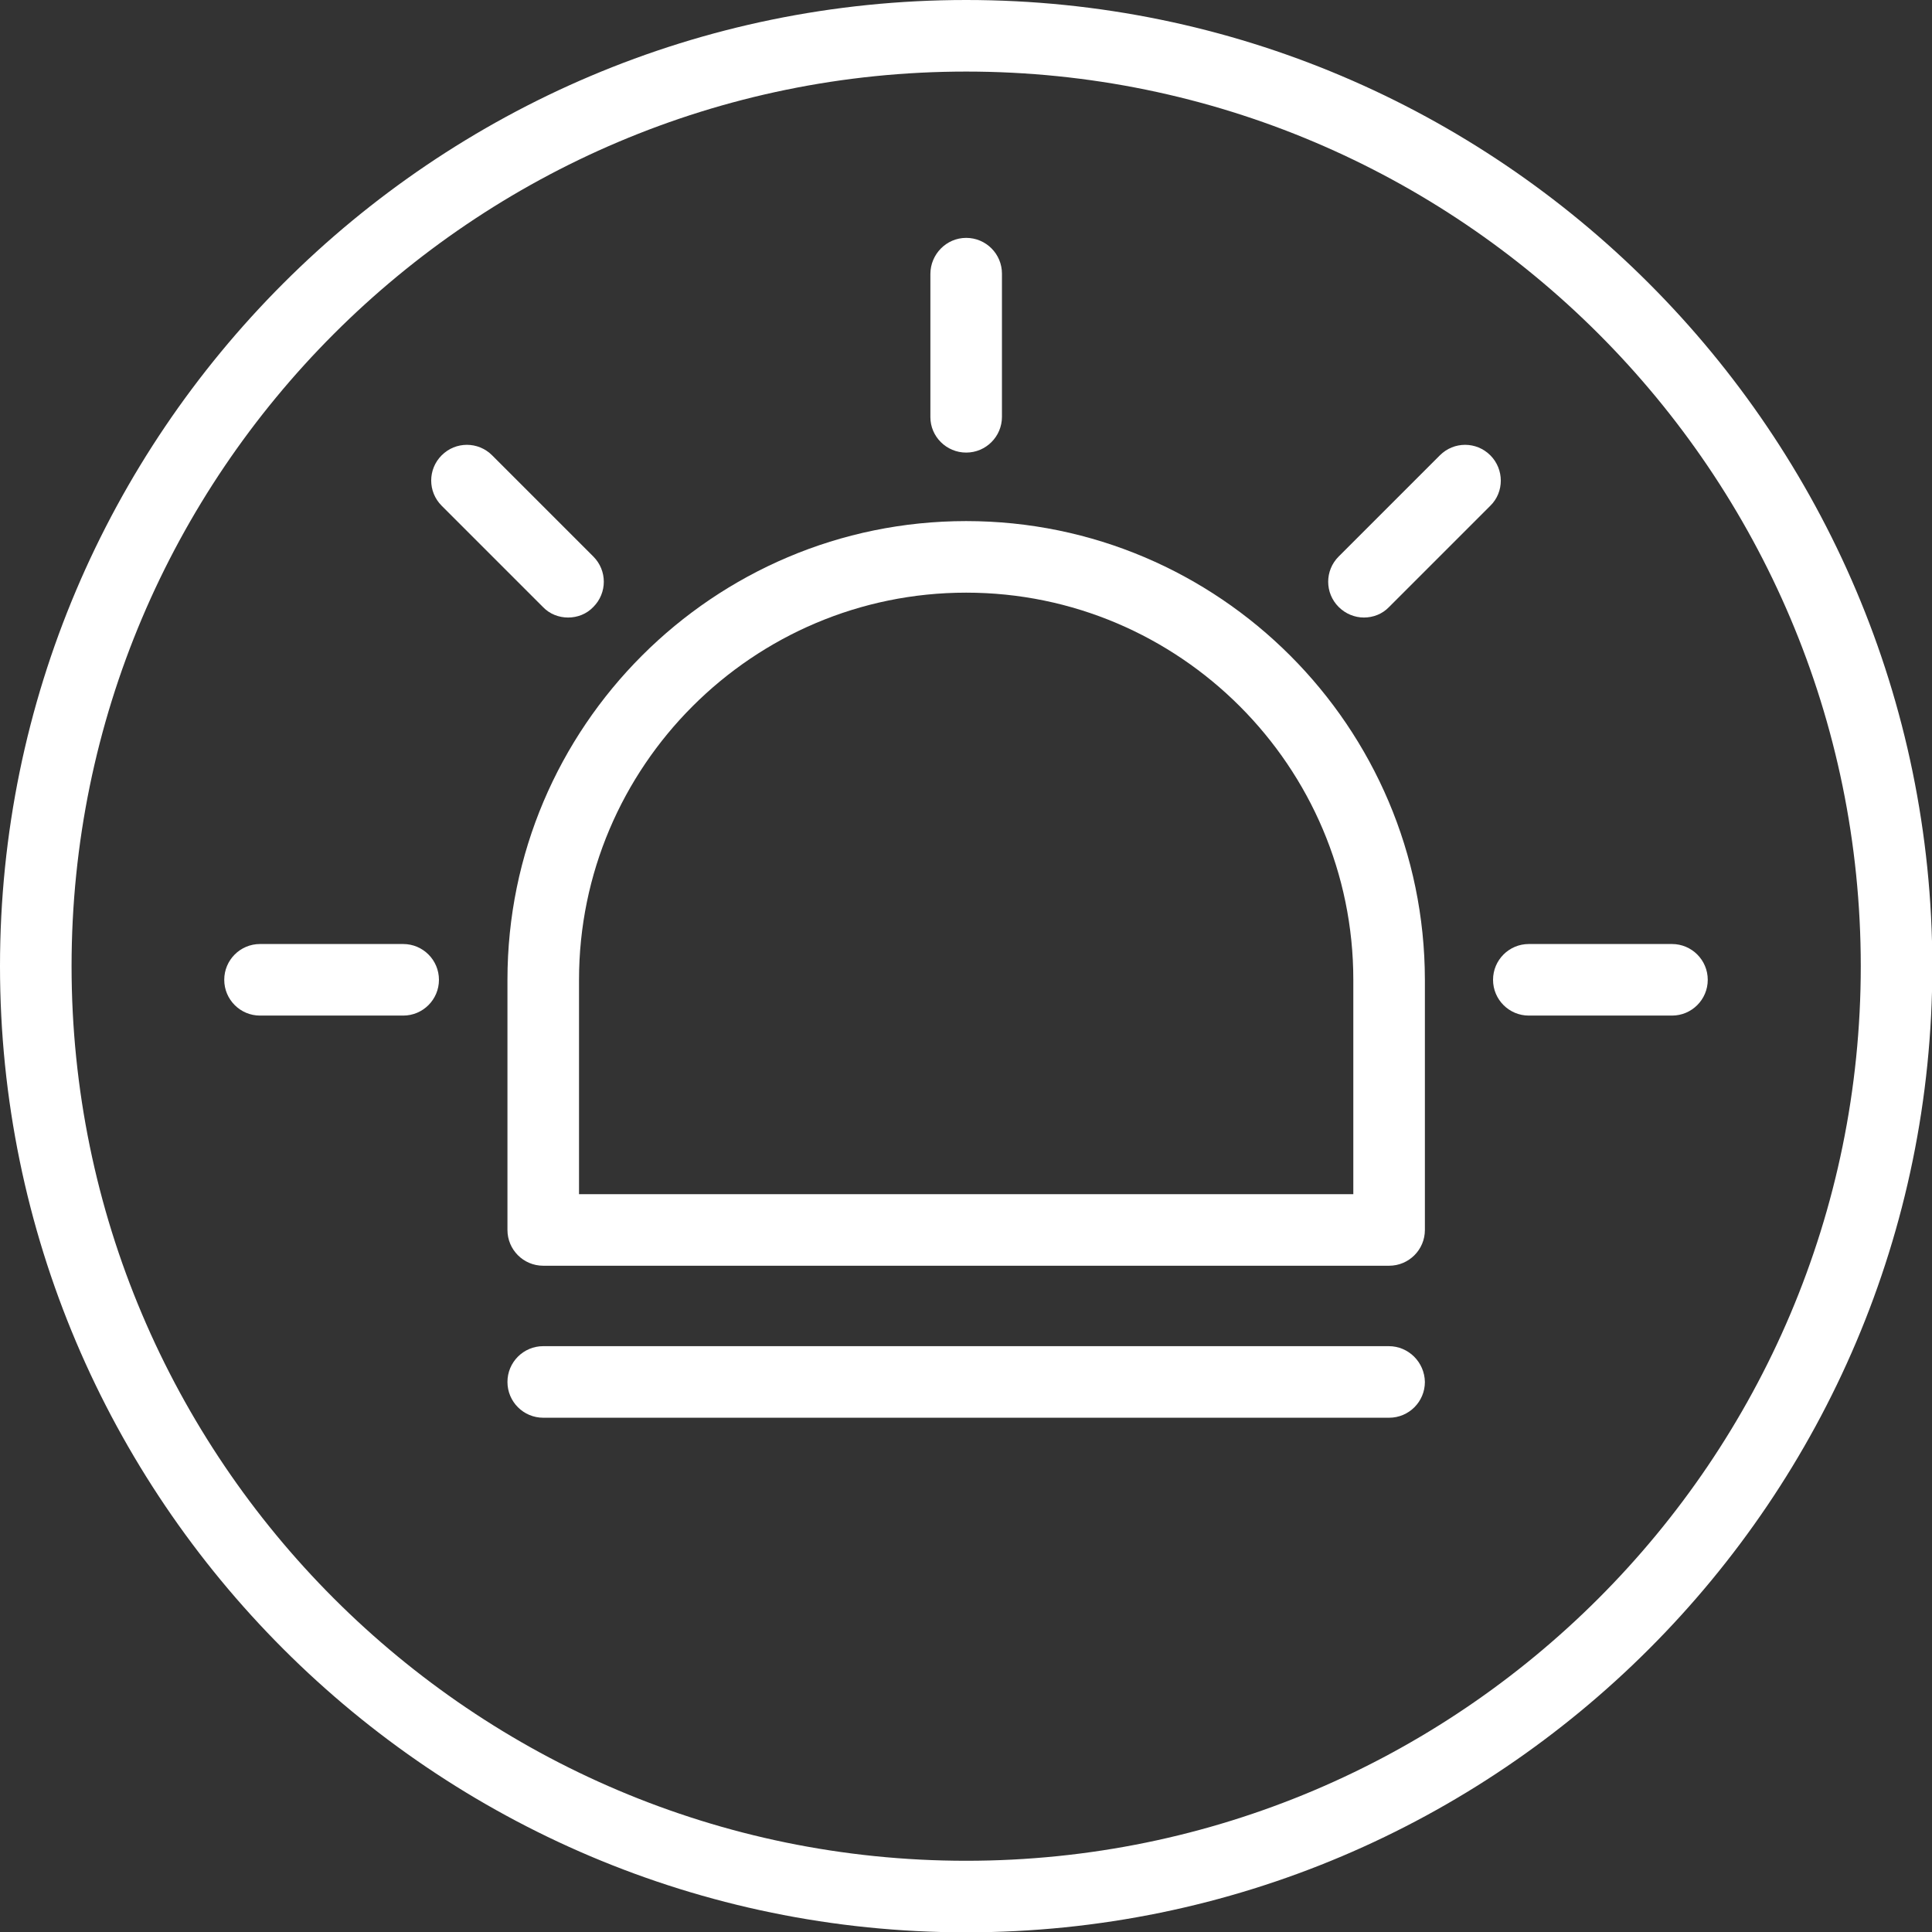
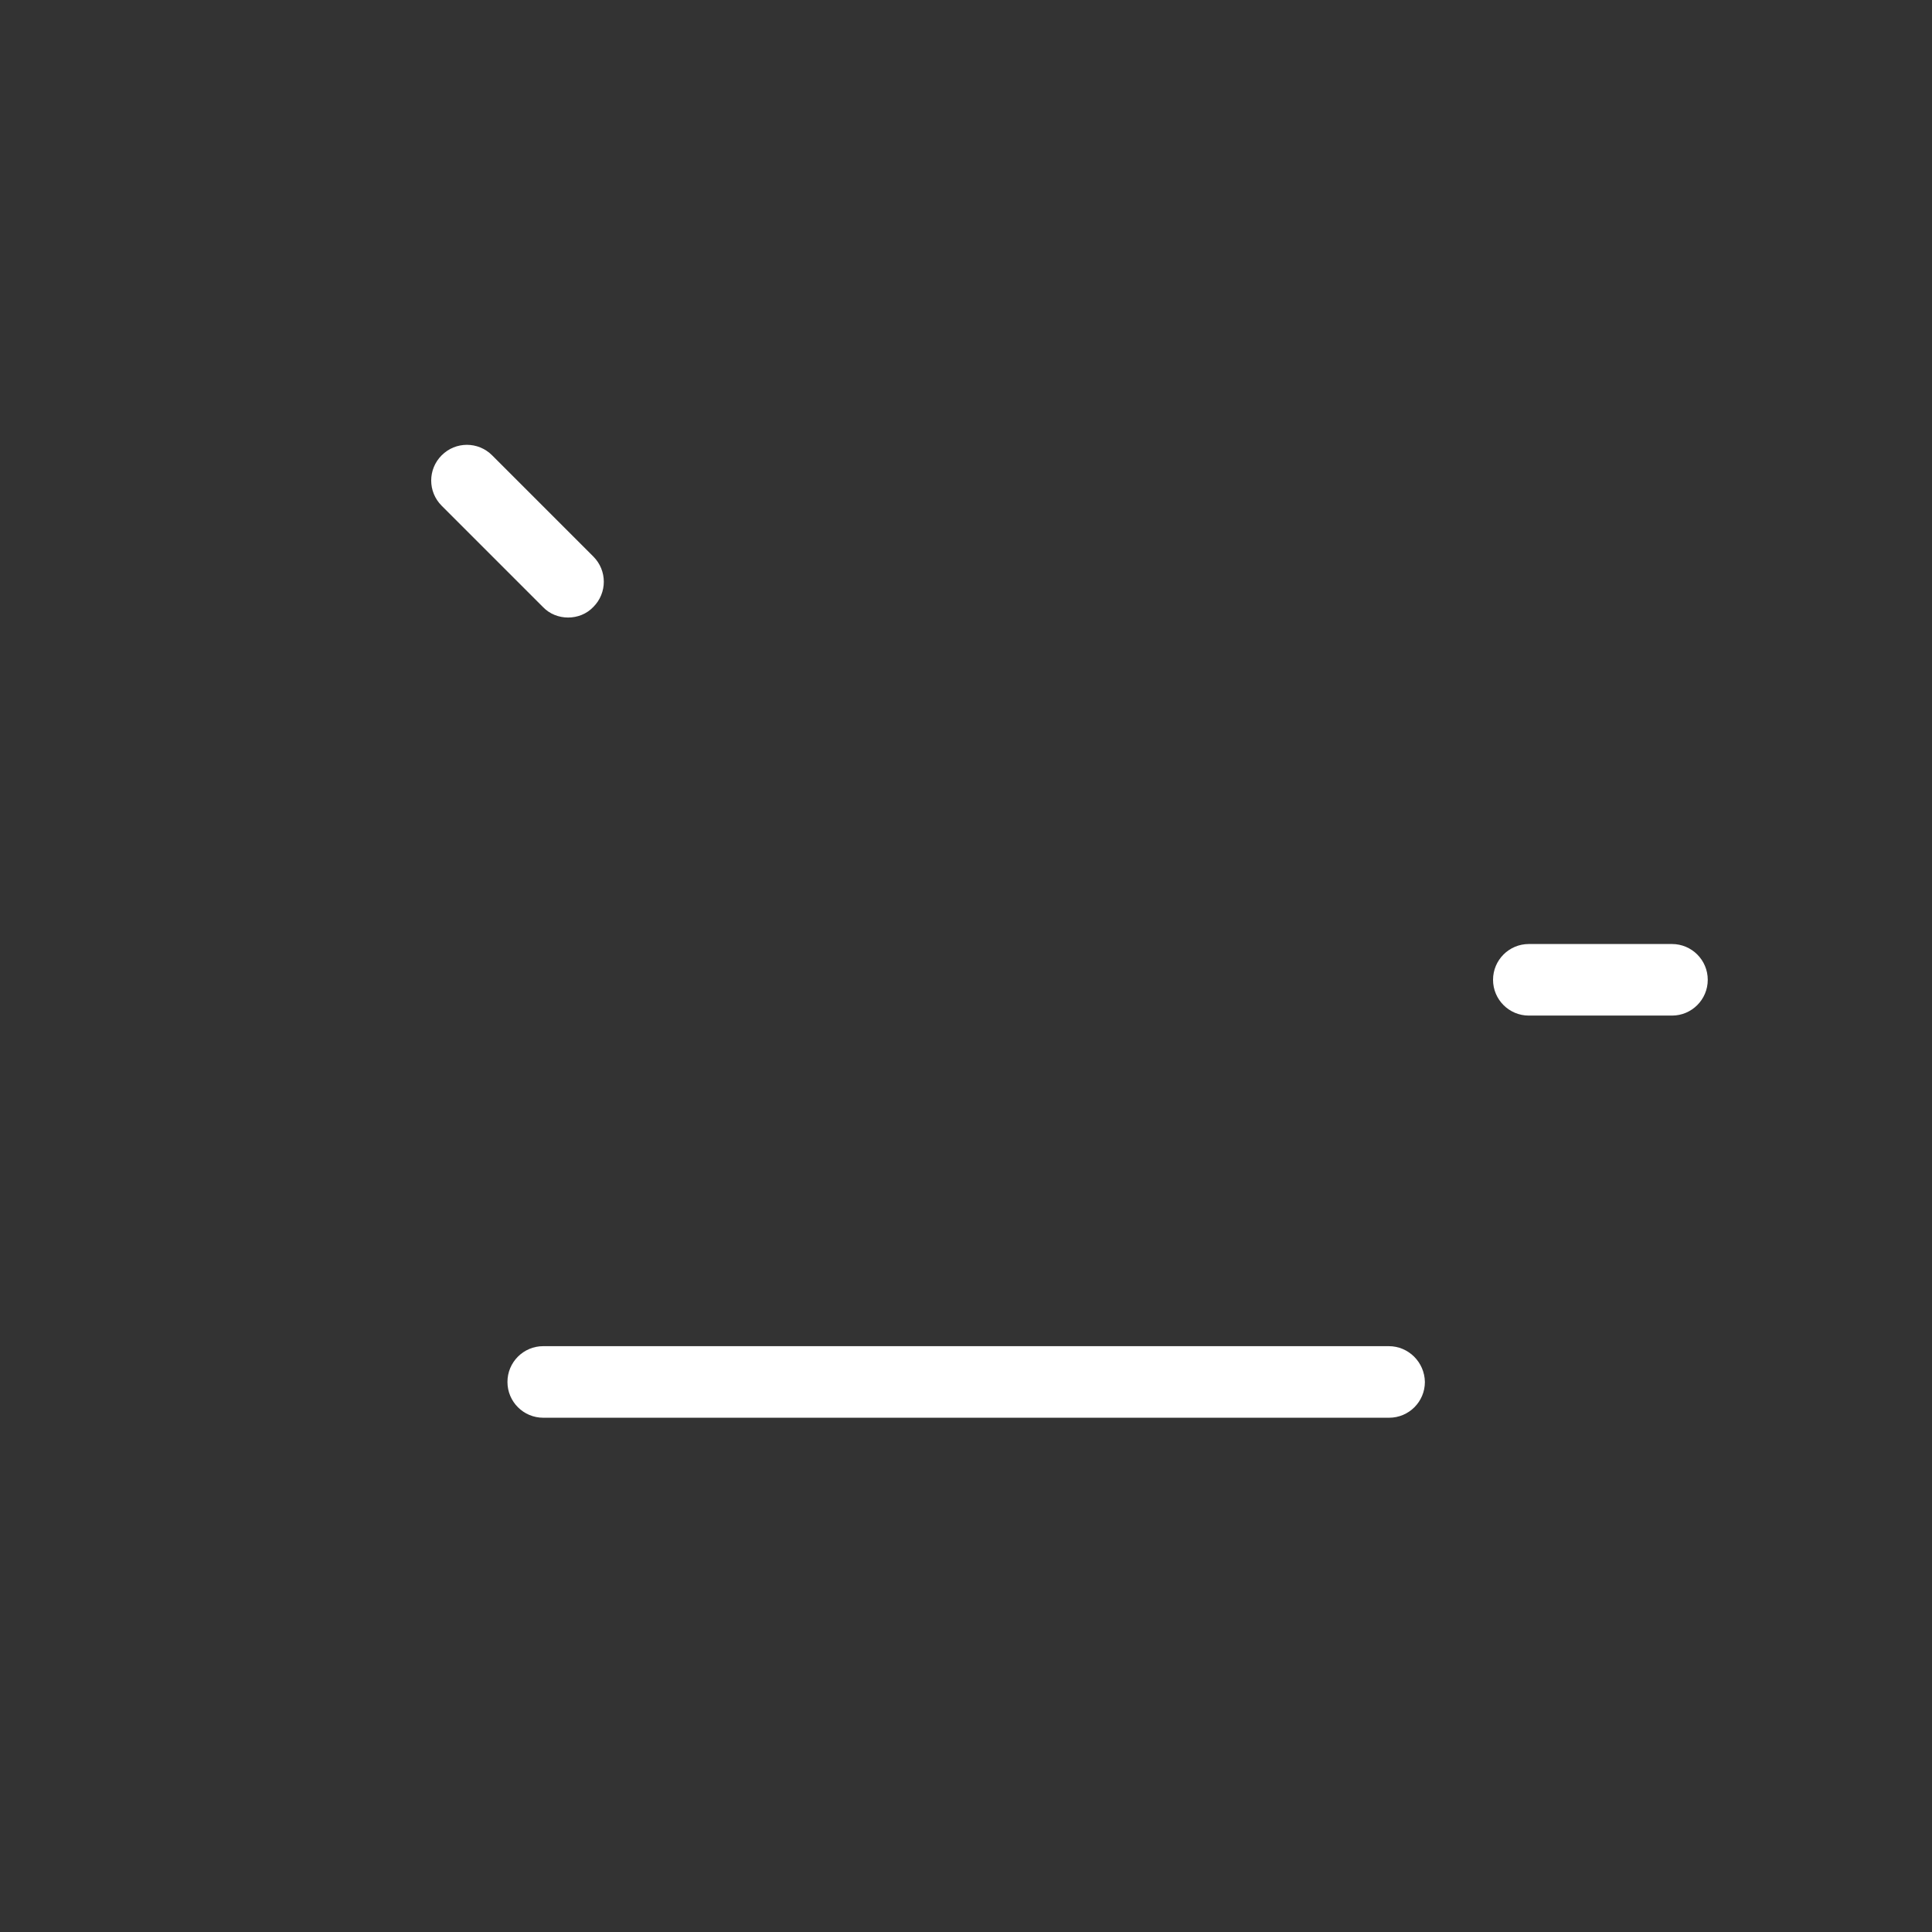
<svg xmlns="http://www.w3.org/2000/svg" version="1.1" id="Laag_1" x="0px" y="0px" viewBox="0 0 56.69 56.69" style="enable-background:new 0 0 56.69 56.69;" xml:space="preserve">
  <rect x="0" y="0" width="56.69" height="56.69" fill="#333333" stroke="none" />
  <style type="text/css">
	.st0{fill:#FFFFFF;}
</style>
  <g>
-     <path class="st0" d="M28.35,0C12.72,0,0,12.72,0,28.35c0,15.63,12.72,28.35,28.35,28.35s28.35-12.72,28.35-28.35   C56.69,12.72,43.98,0,28.35,0z M28.35,54.6C13.87,54.6,2.1,42.82,2.1,28.35S13.87,2.1,28.35,2.1S54.6,13.87,54.6,28.35   S42.82,54.6,28.35,54.6z" />
-     <path class="st0" d="M28.35,15.29c-7.42,0-13.46,6.04-13.46,13.46v7.34c0,0.58,0.47,1.05,1.05,1.05h24.82   c0.58,0,1.05-0.47,1.05-1.05v-7.34C41.8,21.33,35.77,15.29,28.35,15.29z M39.71,35.04H16.99v-6.29c0-6.26,5.1-11.36,11.36-11.36   s11.36,5.1,11.36,11.36V35.04z" />
-     <path class="st0" d="M28.35,13.28c0.58,0,1.05-0.47,1.05-1.05v-4.2c0-0.58-0.47-1.05-1.05-1.05S27.3,7.46,27.3,8.04v4.2   C27.3,12.81,27.77,13.28,28.35,13.28z" />
    <path class="st0" d="M40.75,39.5H15.94c-0.58,0-1.05,0.47-1.05,1.05c0,0.58,0.47,1.05,1.05,1.05h24.82c0.58,0,1.05-0.47,1.05-1.05   C41.8,39.97,41.33,39.5,40.75,39.5z" />
-     <path class="st0" d="M43.73,13.36c-0.41-0.41-1.07-0.41-1.48,0l-2.97,2.97c-0.41,0.41-0.41,1.07,0,1.48   c0.2,0.2,0.47,0.31,0.74,0.31c0.27,0,0.54-0.1,0.74-0.31l2.97-2.97C44.14,14.44,44.14,13.77,43.73,13.36z" />
    <path class="st0" d="M49.06,27.7h-4.2c-0.58,0-1.05,0.47-1.05,1.05s0.47,1.05,1.05,1.05h4.2c0.58,0,1.05-0.47,1.05-1.05   S49.64,27.7,49.06,27.7z" />
-     <path class="st0" d="M11.83,27.7h-4.2c-0.58,0-1.05,0.47-1.05,1.05s0.47,1.05,1.05,1.05h4.2c0.58,0,1.05-0.47,1.05-1.05   S12.41,27.7,11.83,27.7z" />
    <path class="st0" d="M16.67,18.12c0.27,0,0.54-0.1,0.74-0.31c0.41-0.41,0.41-1.07,0-1.48l-2.97-2.97c-0.41-0.41-1.07-0.41-1.48,0   c-0.41,0.41-0.41,1.07,0,1.48l2.97,2.97C16.13,18.02,16.4,18.12,16.67,18.12z" />
  </g>
</svg>